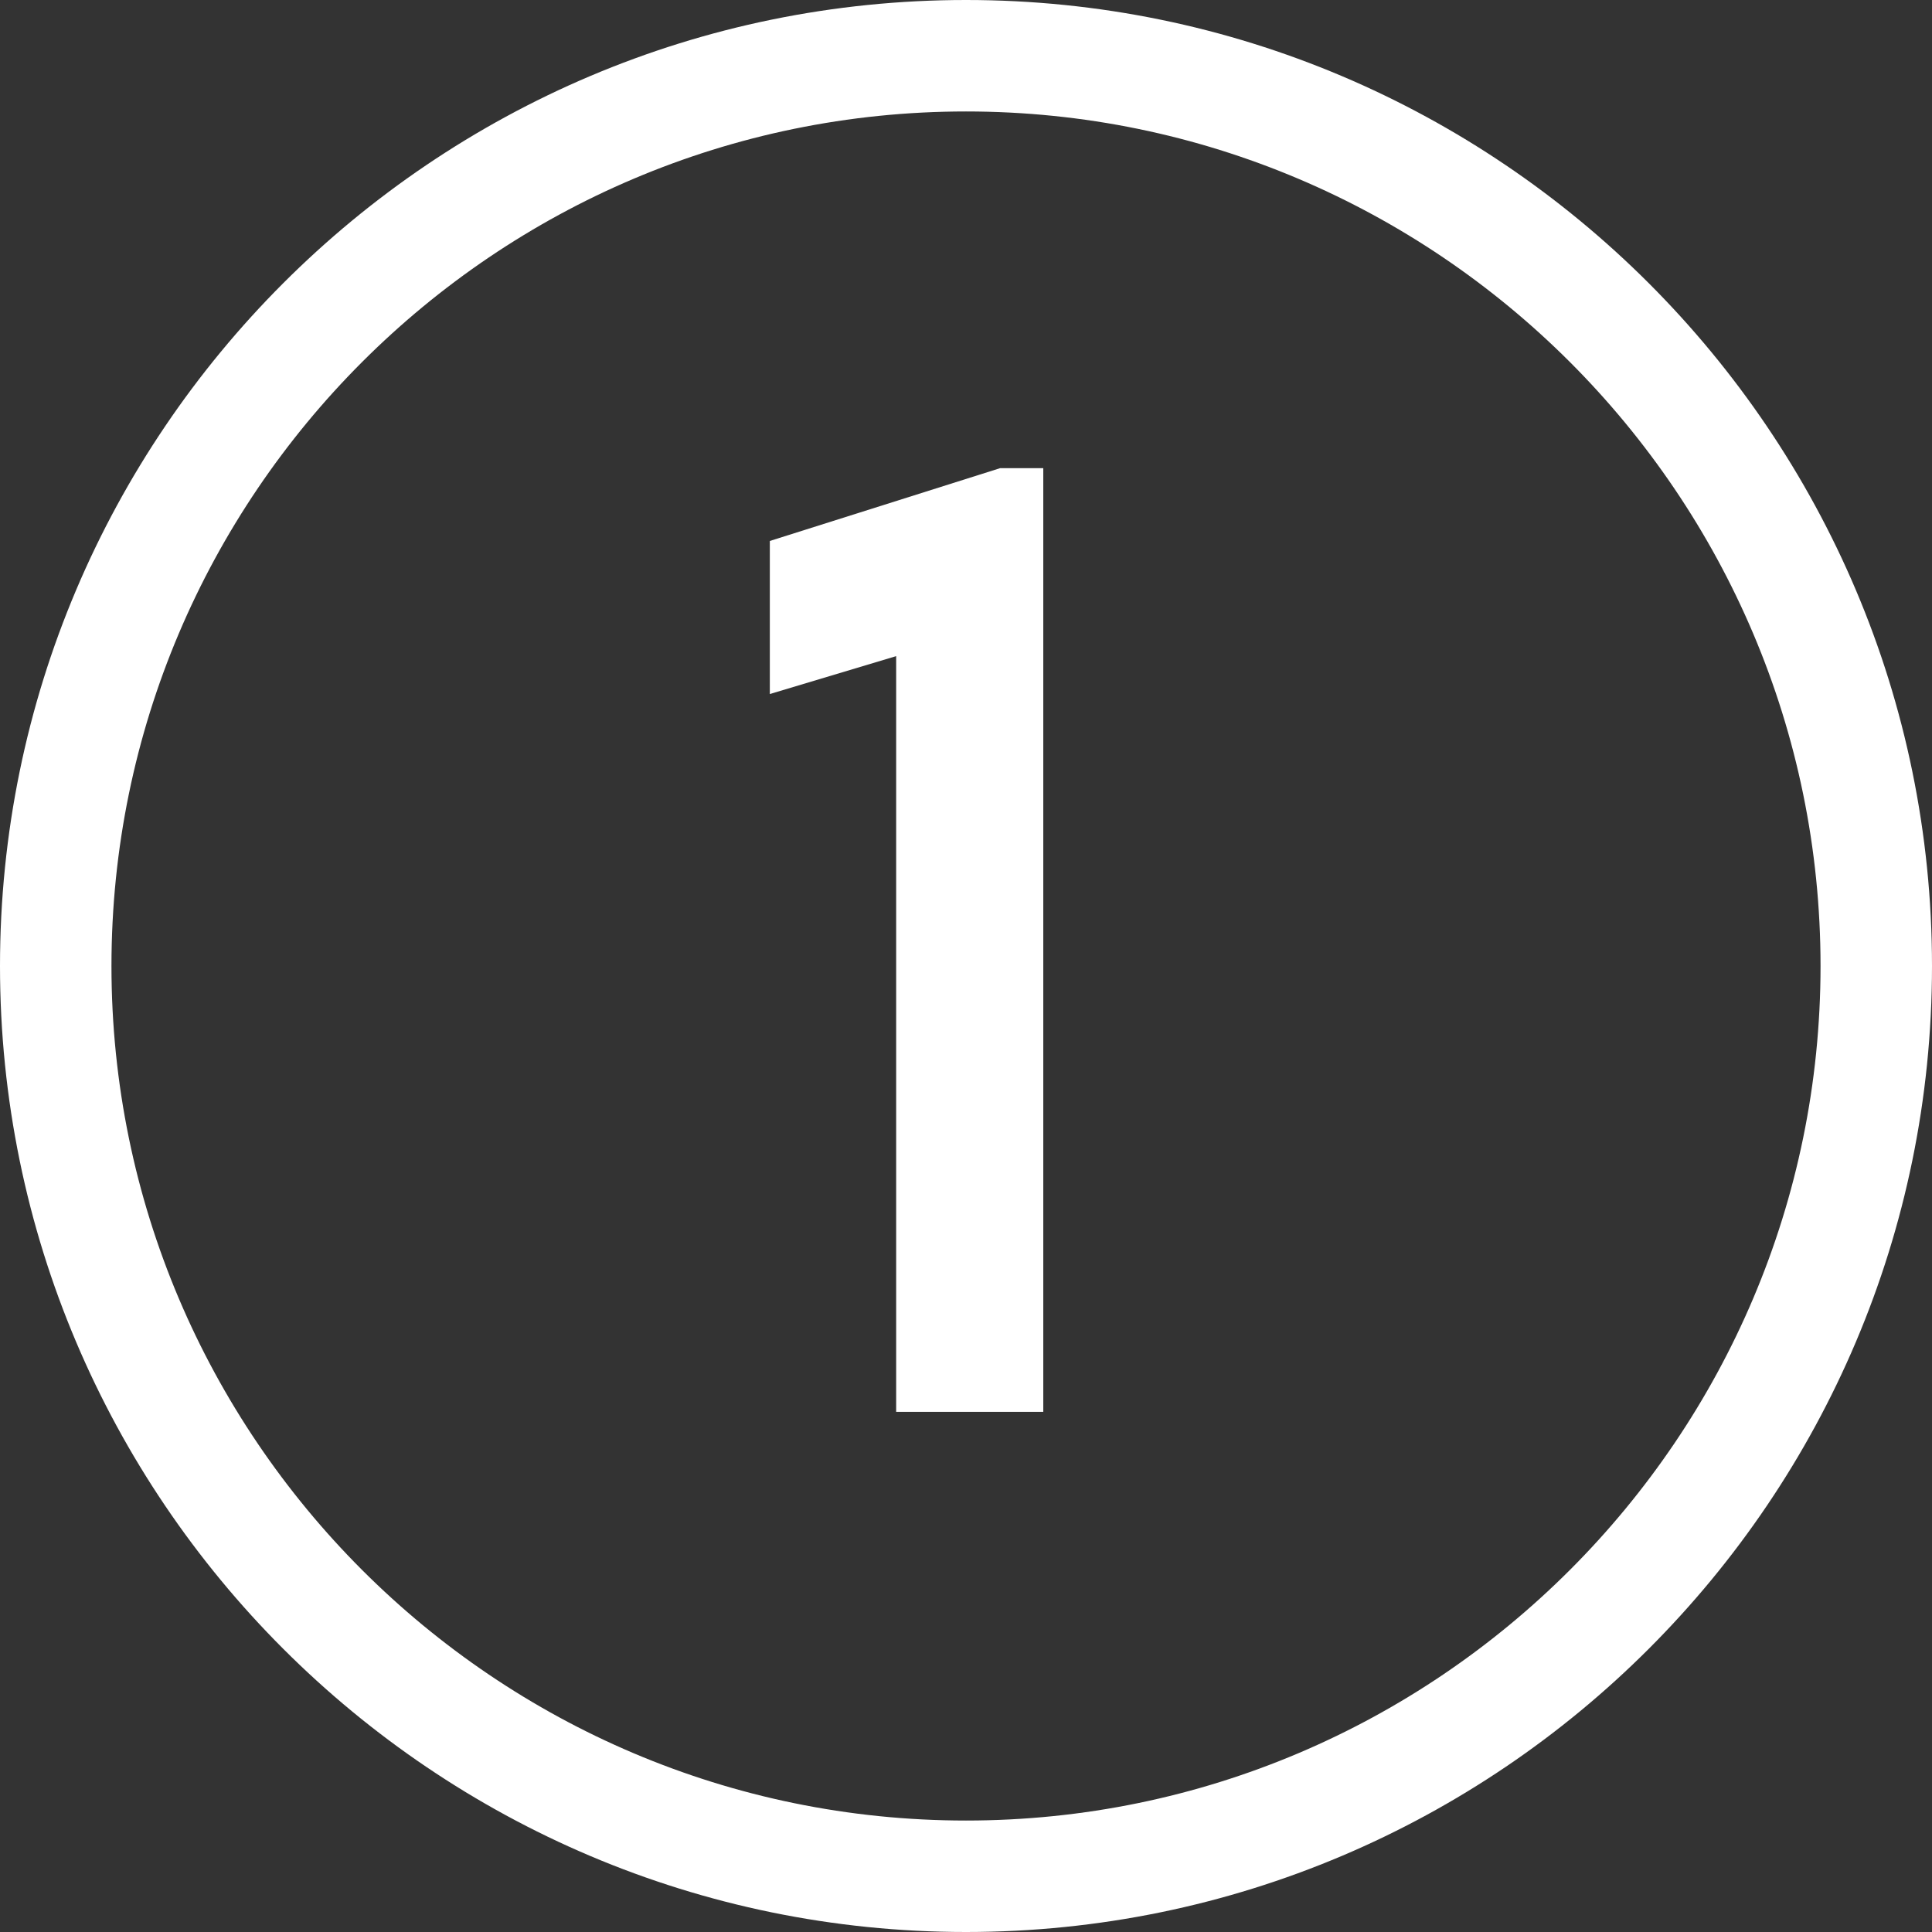
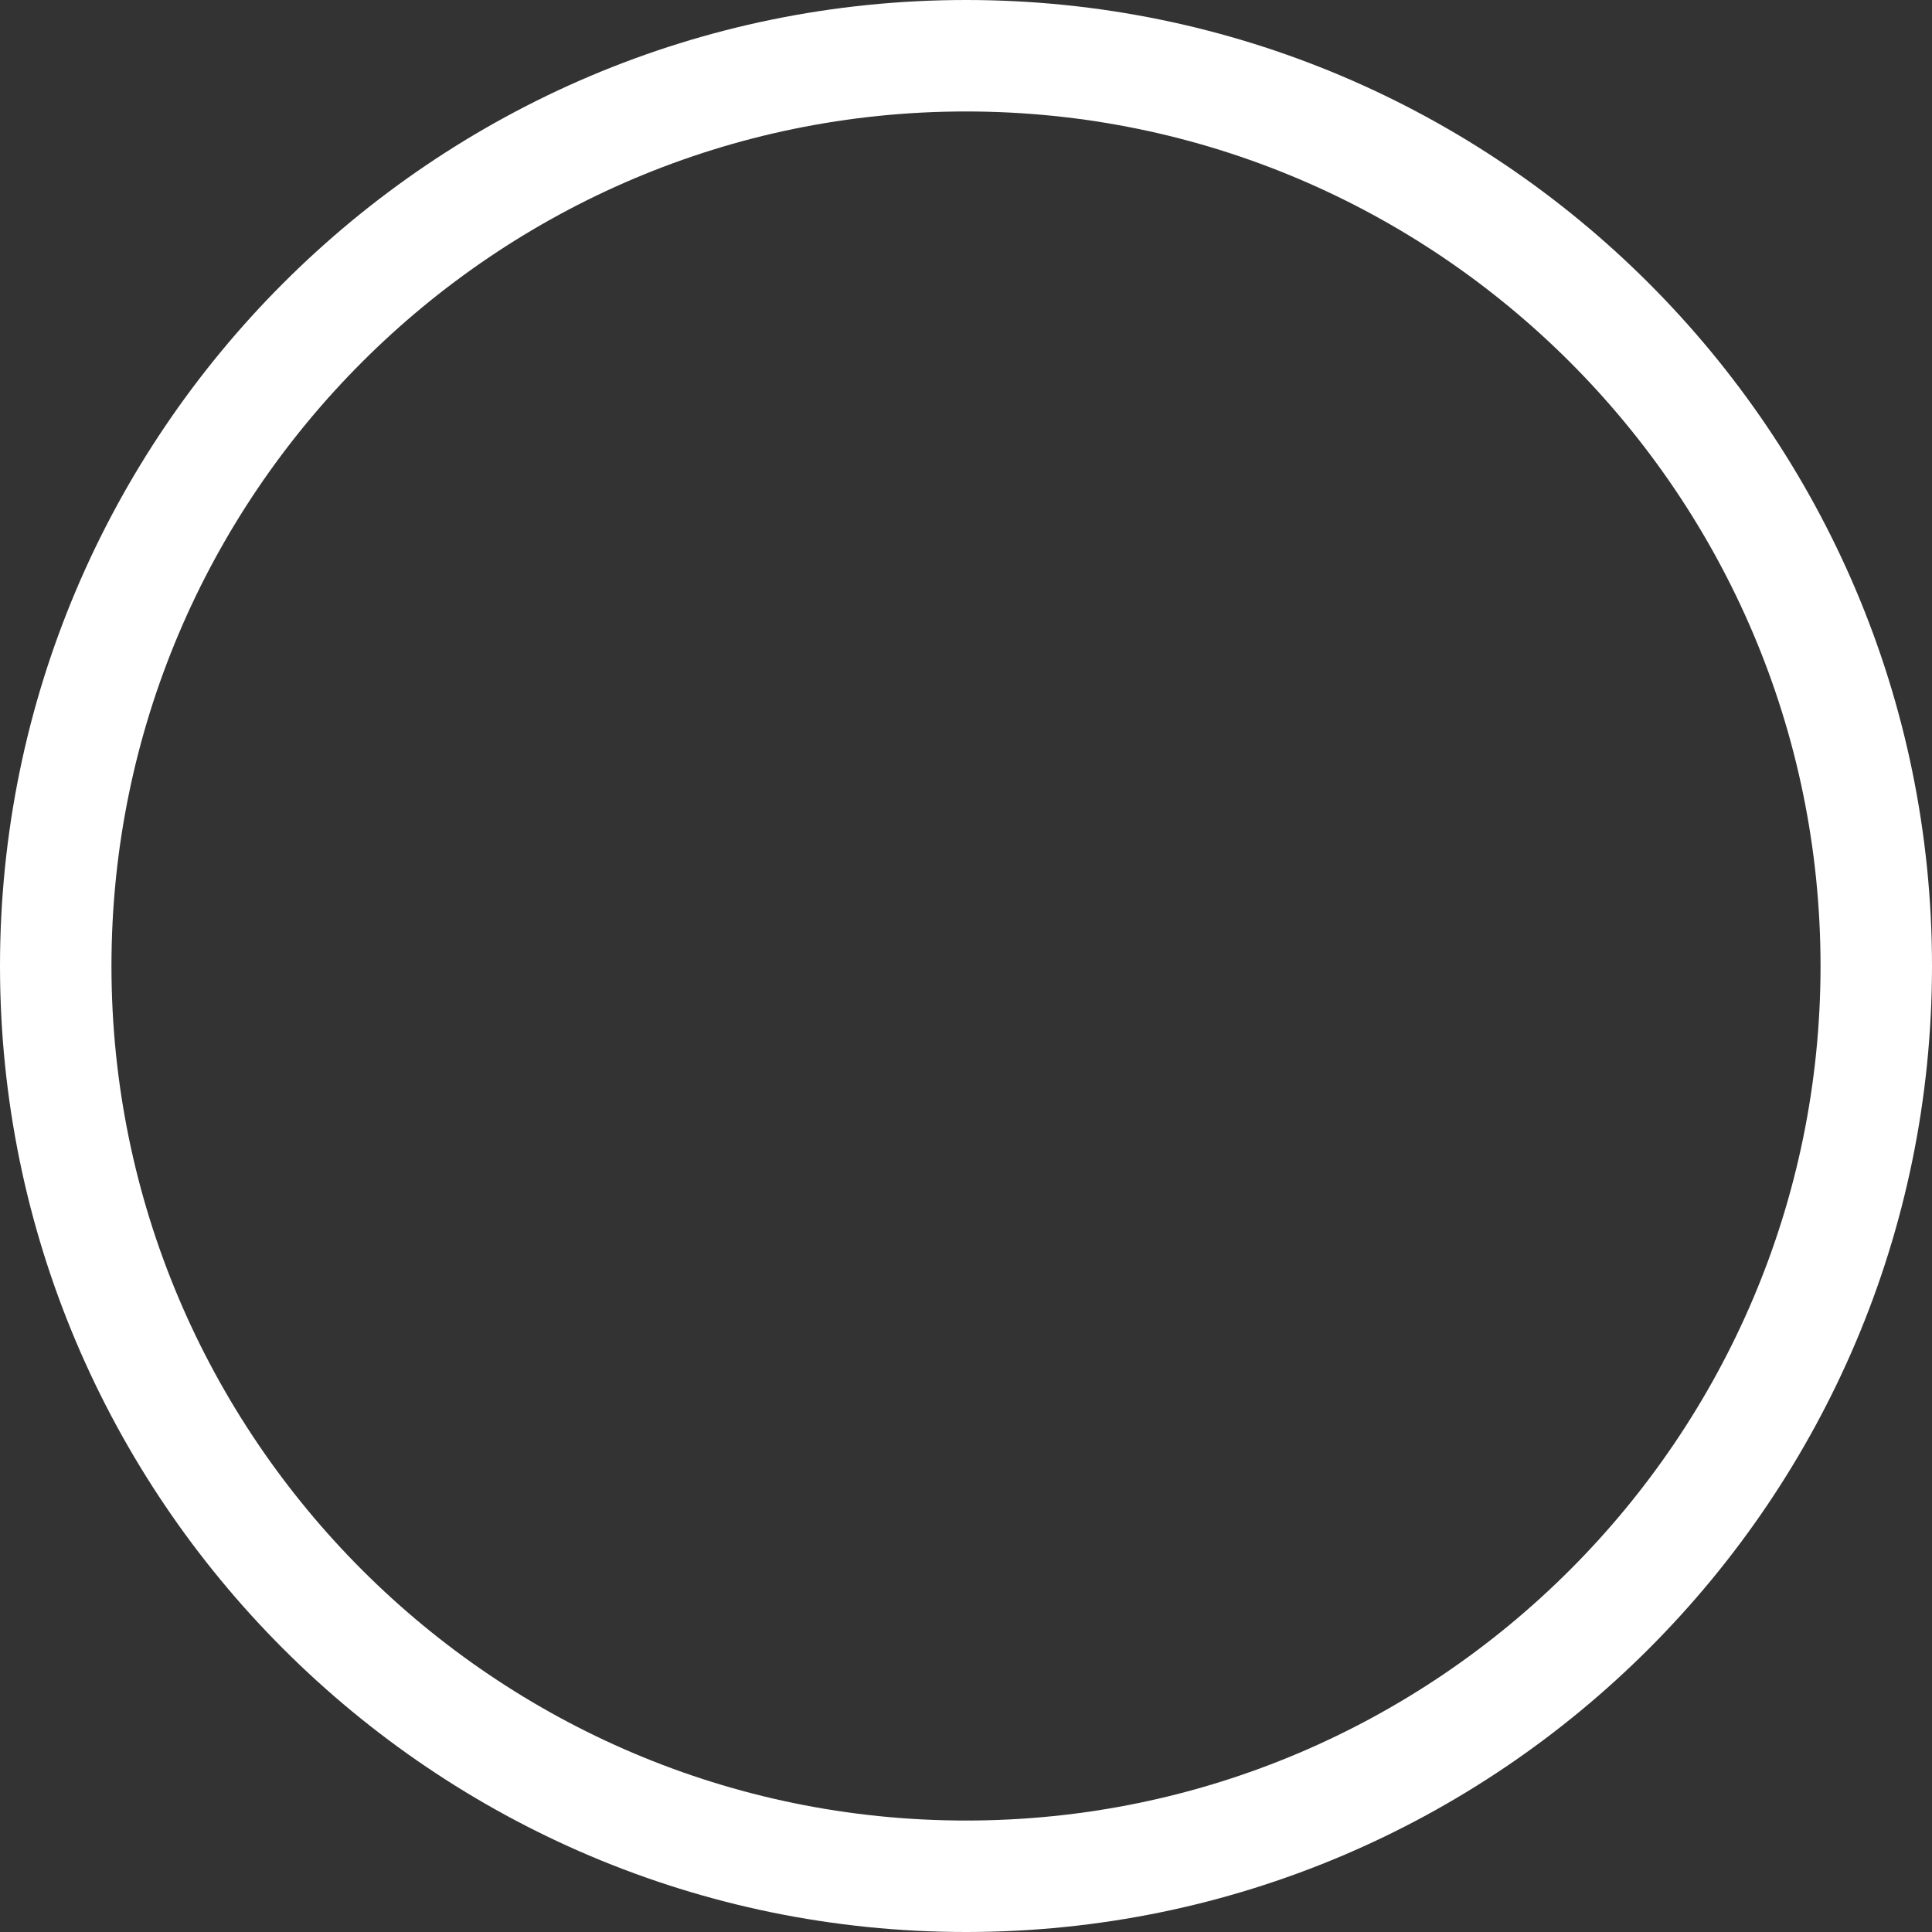
<svg xmlns="http://www.w3.org/2000/svg" id="Ebene_1" viewBox="0 0 26 26">
  <rect x="0" y="0" width="26" height="26" fill="#333333" stroke="none" />
  <defs>
    <style>.cls-1{fill:none;}.cls-1,.cls-2{stroke-width:0px;}.cls-3{isolation:isolate;}.cls-2{fill:#fff;}</style>
  </defs>
  <g id="Gruppe_1273">
    <g id="_1" class="cls-3">
      <g class="cls-3">
-         <path class="cls-2" d="m14.04,6.29v12.71h-1.98v-10.17l-1.7.51v-2.06l3.1-.98h.58Z" />
-       </g>
+         </g>
    </g>
    <g id="Ellipse_2">
-       <circle class="cls-1" cx="13" cy="13" r="13" />
      <path class="cls-2" d="m13,26C5.83,26,0,20.17,0,13S5.83,0,13,0s13,5.83,13,13-5.83,13-13,13Zm0-24.5C6.66,1.5,1.5,6.66,1.5,13s5.16,11.5,11.5,11.5,11.5-5.16,11.5-11.5S19.34,1.5,13,1.5Z" />
    </g>
  </g>
</svg>